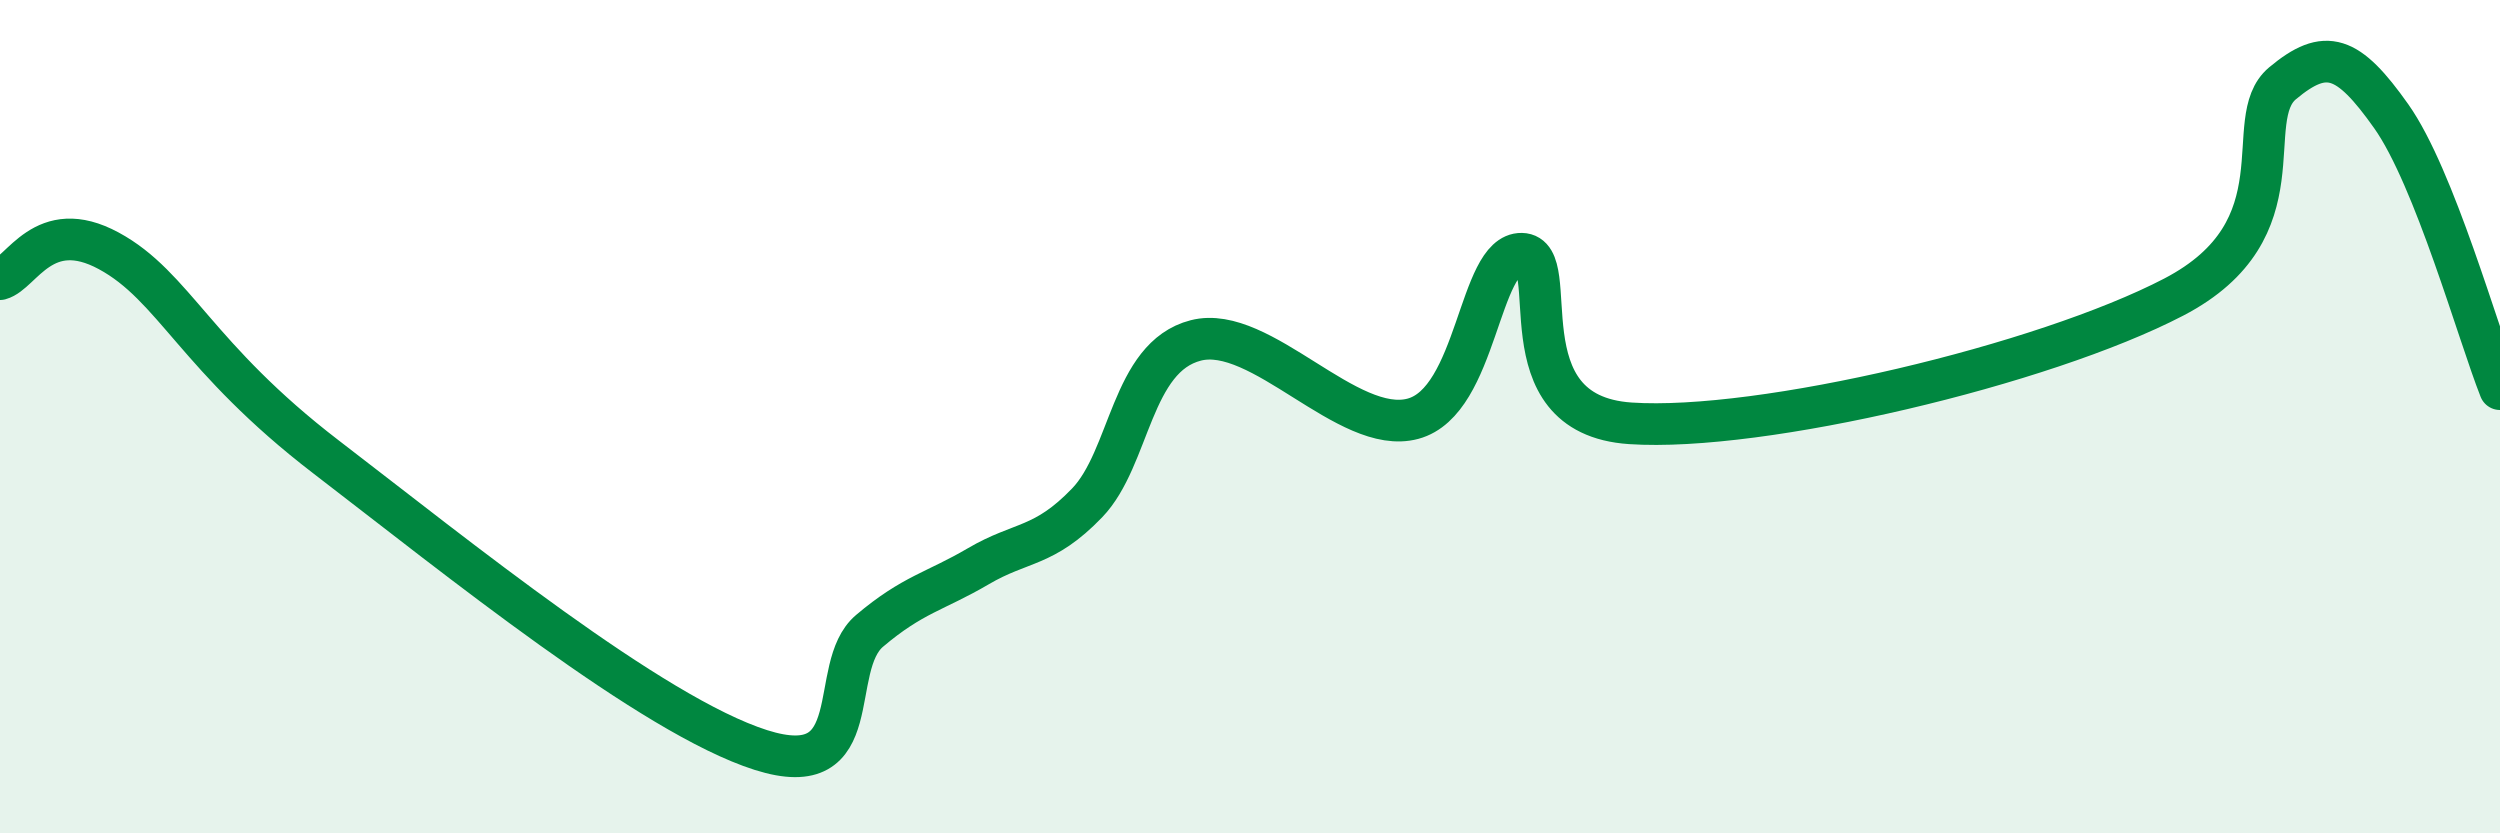
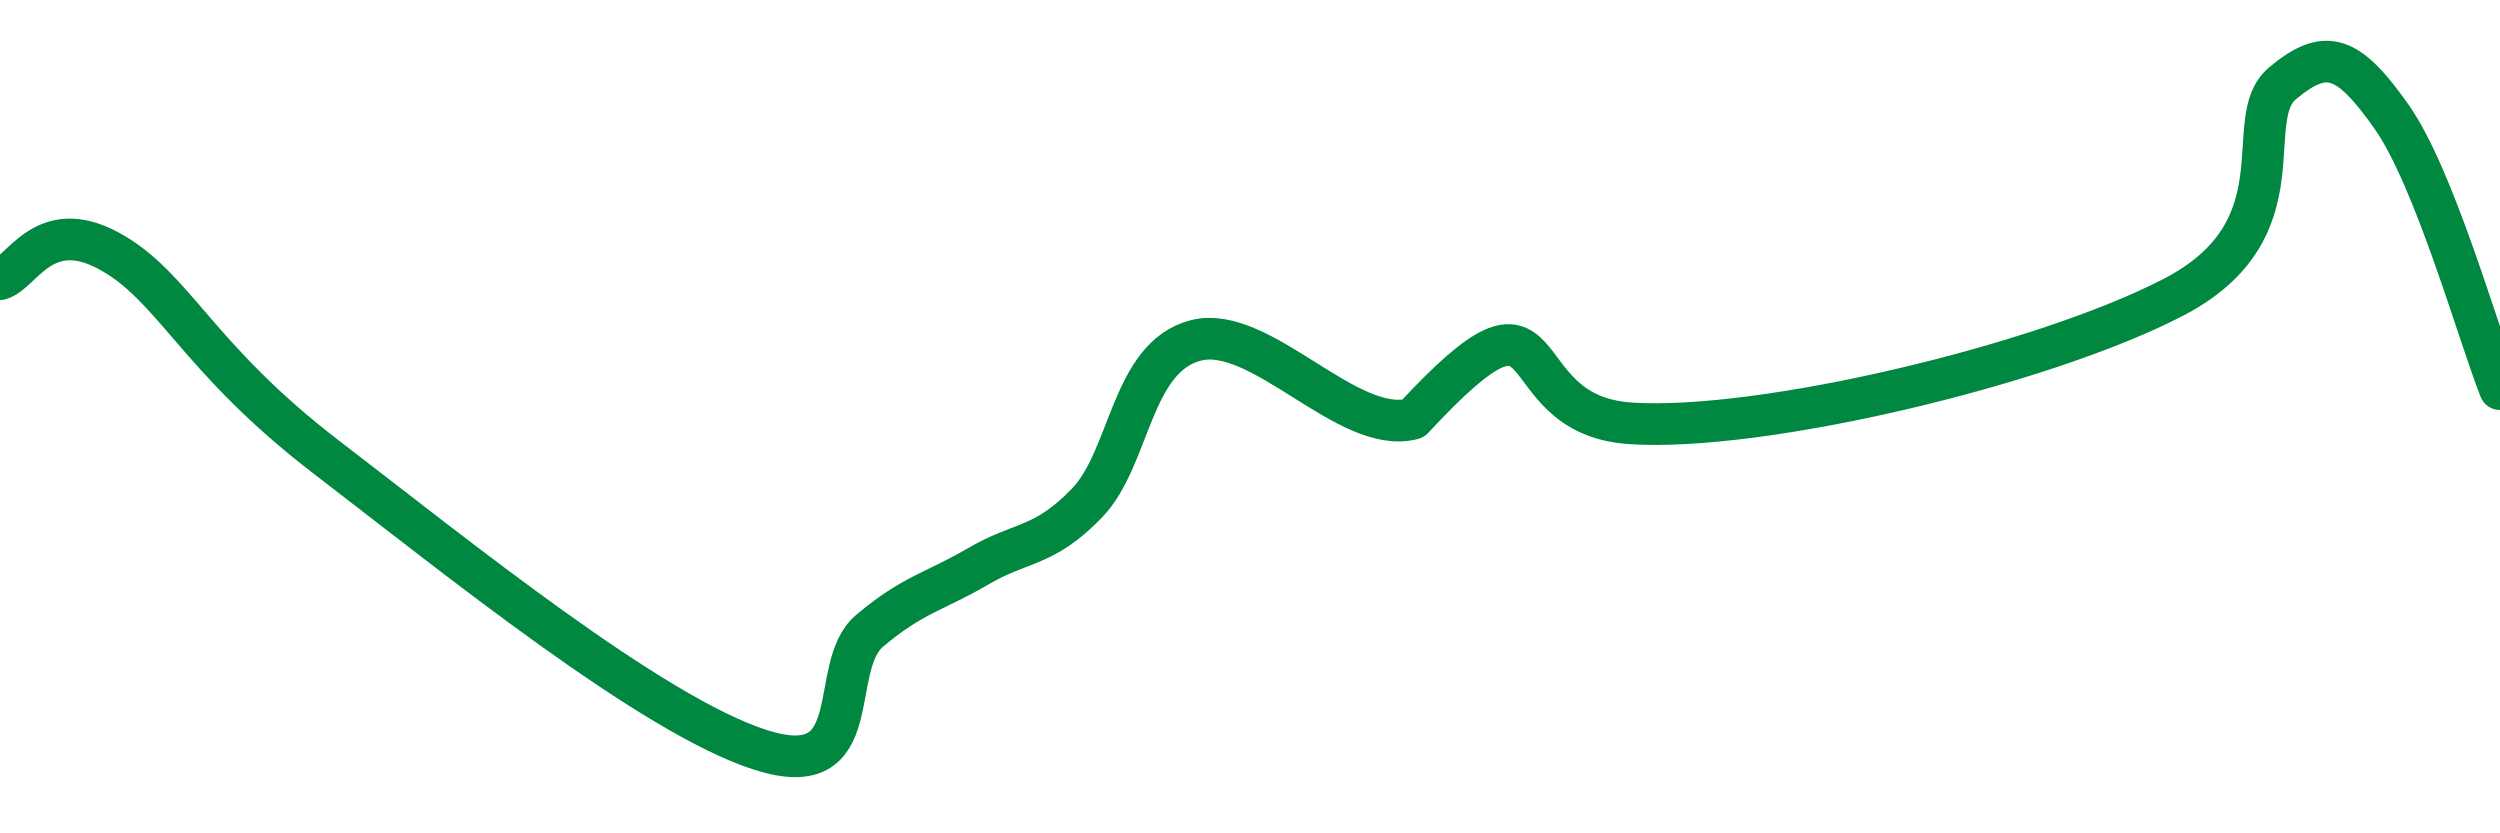
<svg xmlns="http://www.w3.org/2000/svg" width="60" height="20" viewBox="0 0 60 20">
-   <path d="M 0,6.7 C 0.52,6.56 1.04,5.17 2.61,6.02 C 4.18,6.87 4.7,8.57 7.83,10.97 C 10.96,13.37 15.65,17.17 18.26,18 C 20.87,18.83 19.83,16.02 20.87,15.14 C 21.91,14.26 22.44,14.2 23.48,13.59 C 24.52,12.98 25.05,13.15 26.09,12.07 C 27.13,10.99 27.14,8.57 28.7,8.17 C 30.26,7.77 32.35,10.47 33.91,10.05 C 35.47,9.63 35.48,6.07 36.52,6.09 C 37.56,6.11 36,9.95 39.13,10.16 C 42.26,10.37 49.04,8.76 52.17,7.13 C 55.3,5.5 53.74,2.87 54.78,2 C 55.82,1.13 56.35,1.32 57.39,2.79 C 58.43,4.26 59.48,8.03 60,9.34L60 20L0 20Z" fill="#008740" opacity="0.1" stroke-linecap="round" stroke-linejoin="round" />
-   <path d="M 0,6.7 C 0.52,6.56 1.04,5.17 2.61,6.02 C 4.18,6.87 4.7,8.57 7.83,10.97 C 10.96,13.37 15.65,17.17 18.26,18 C 20.87,18.83 19.83,16.02 20.87,15.14 C 21.91,14.26 22.44,14.2 23.48,13.59 C 24.52,12.98 25.05,13.15 26.09,12.07 C 27.13,10.99 27.14,8.57 28.7,8.17 C 30.26,7.77 32.35,10.47 33.91,10.05 C 35.47,9.63 35.48,6.07 36.52,6.09 C 37.56,6.11 36,9.95 39.13,10.16 C 42.26,10.37 49.04,8.76 52.17,7.13 C 55.3,5.5 53.74,2.87 54.78,2 C 55.82,1.13 56.35,1.32 57.39,2.79 C 58.43,4.26 59.48,8.03 60,9.34" stroke="#008740" stroke-width="1" fill="none" stroke-linecap="round" stroke-linejoin="round" />
+   <path d="M 0,6.7 C 0.52,6.56 1.04,5.17 2.61,6.02 C 4.18,6.87 4.7,8.57 7.83,10.97 C 10.96,13.37 15.65,17.17 18.26,18 C 20.87,18.83 19.83,16.02 20.87,15.14 C 21.91,14.26 22.44,14.2 23.48,13.59 C 24.52,12.98 25.05,13.15 26.09,12.07 C 27.13,10.99 27.14,8.57 28.7,8.17 C 30.26,7.77 32.35,10.47 33.91,10.05 C 37.56,6.11 36,9.95 39.13,10.16 C 42.26,10.37 49.04,8.76 52.17,7.13 C 55.3,5.5 53.74,2.87 54.78,2 C 55.82,1.13 56.35,1.32 57.39,2.79 C 58.43,4.26 59.48,8.03 60,9.34" stroke="#008740" stroke-width="1" fill="none" stroke-linecap="round" stroke-linejoin="round" />
</svg>